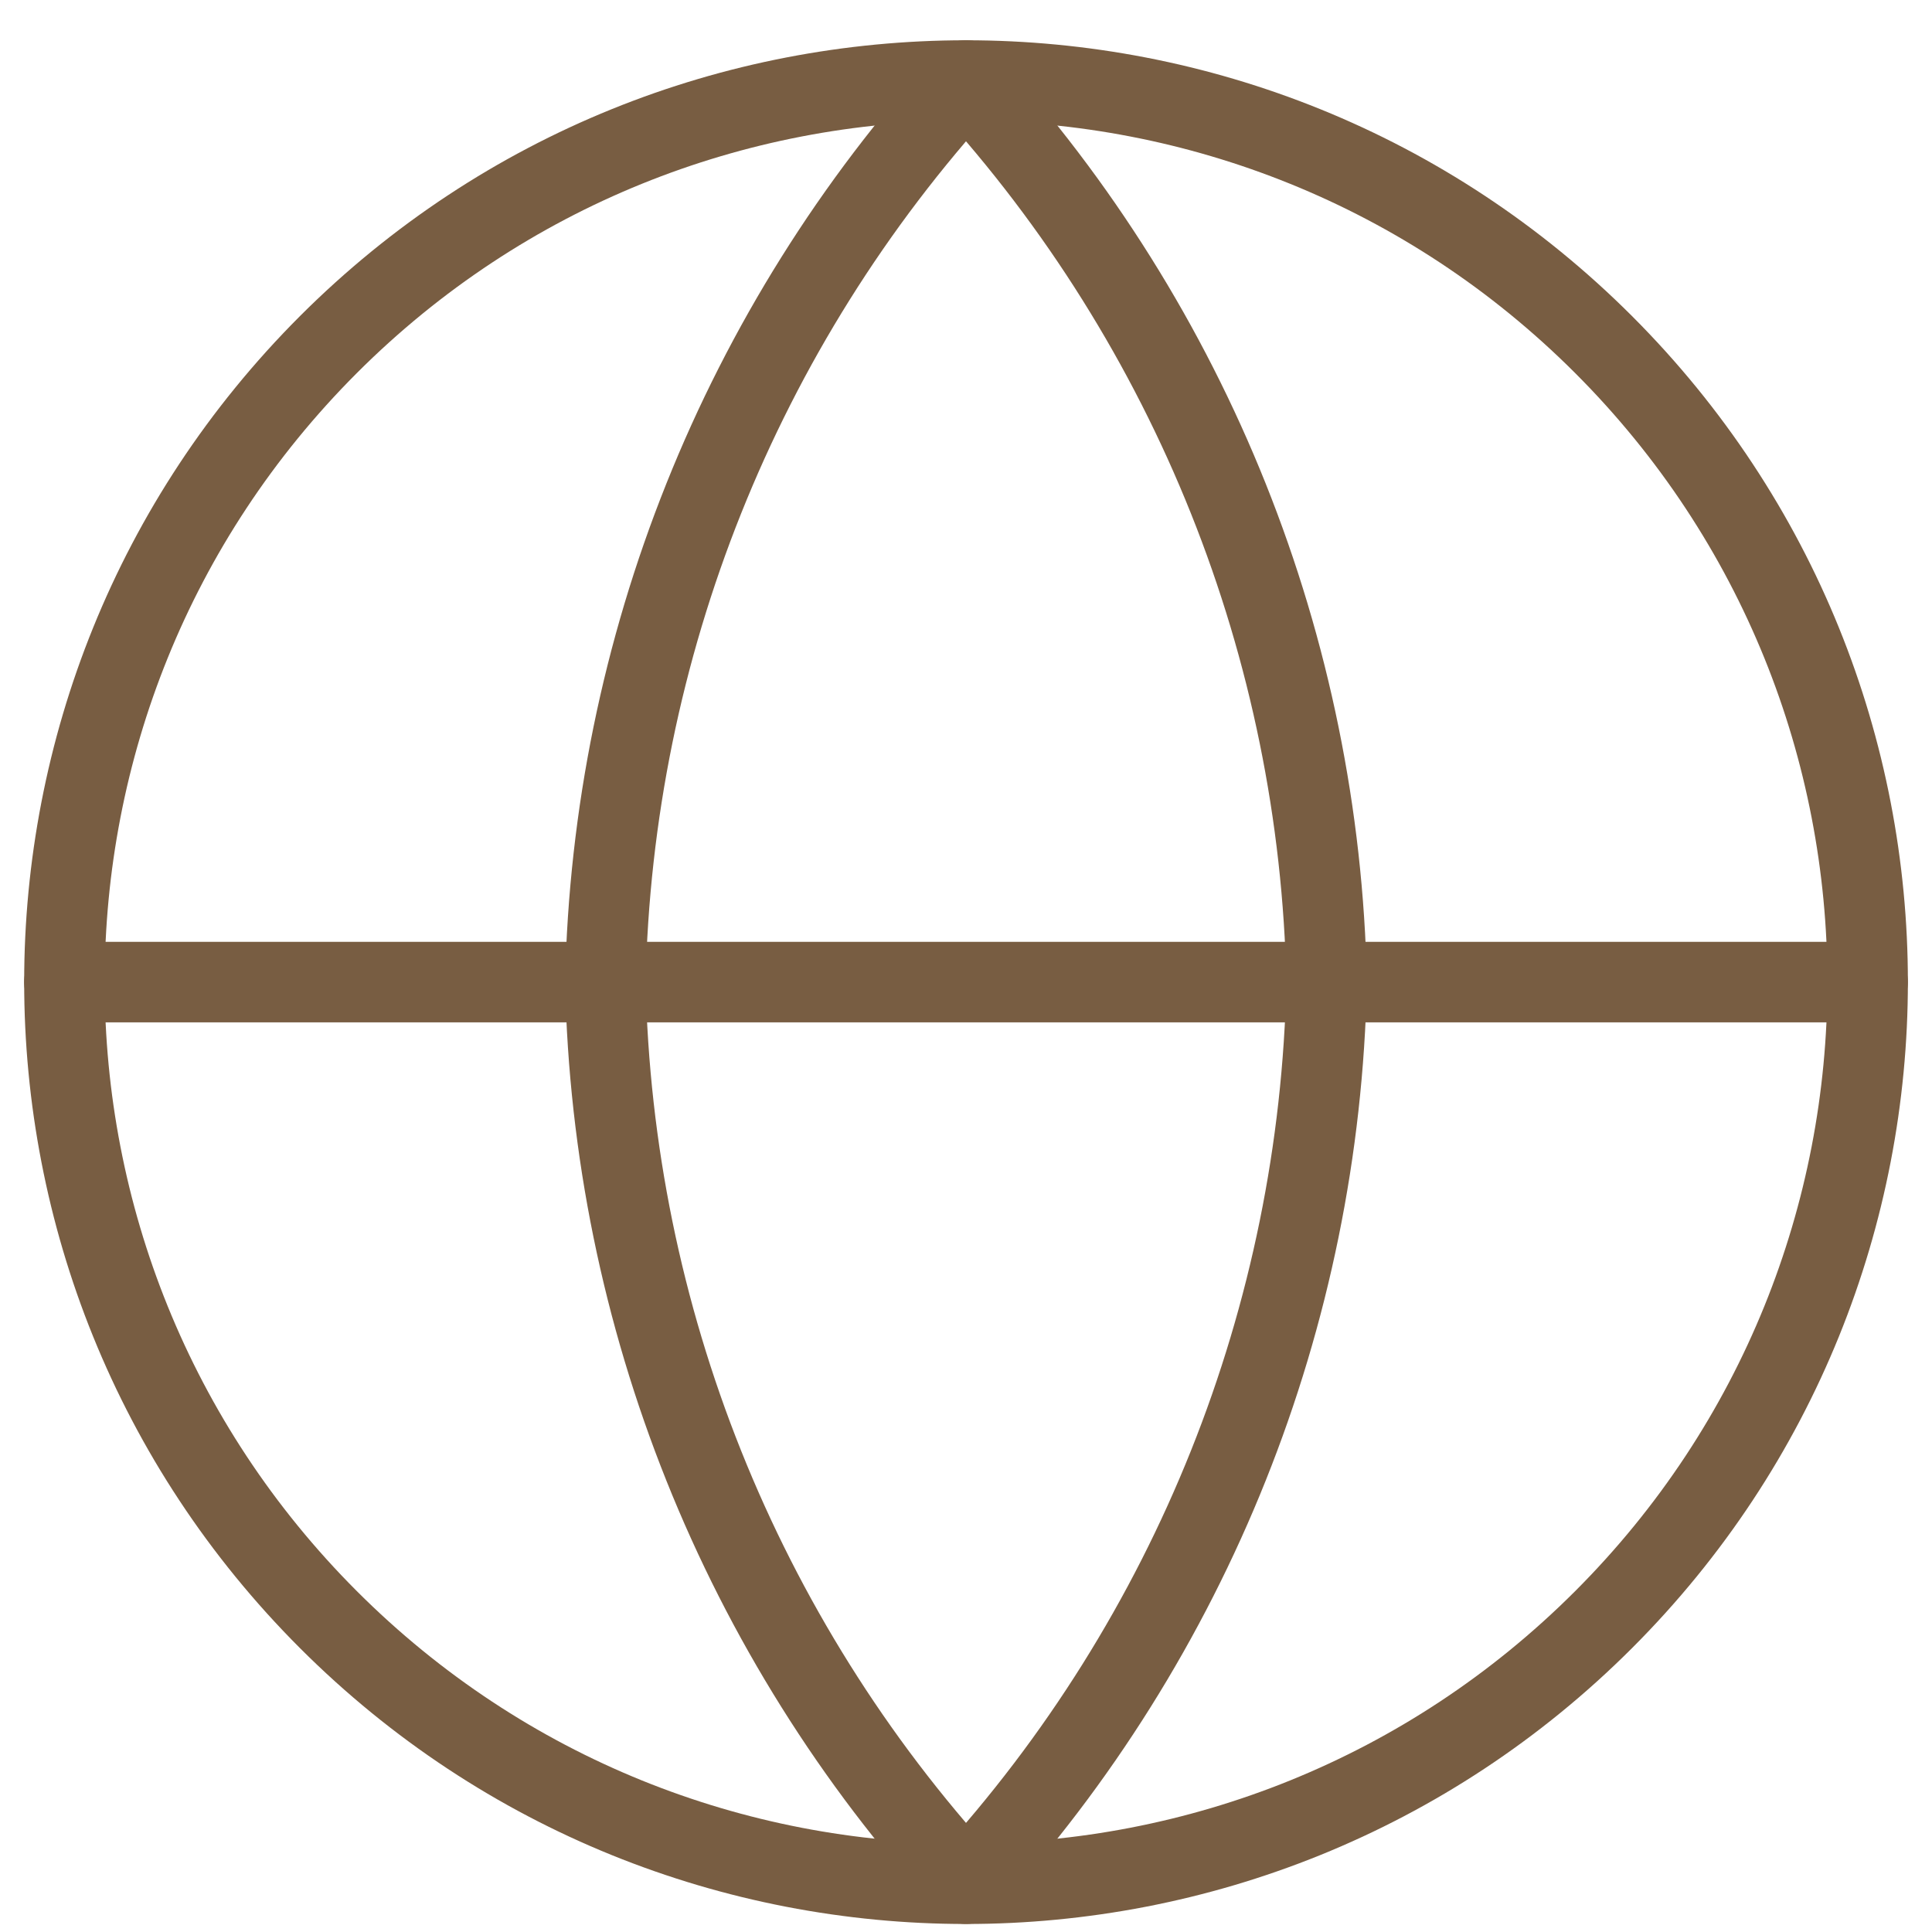
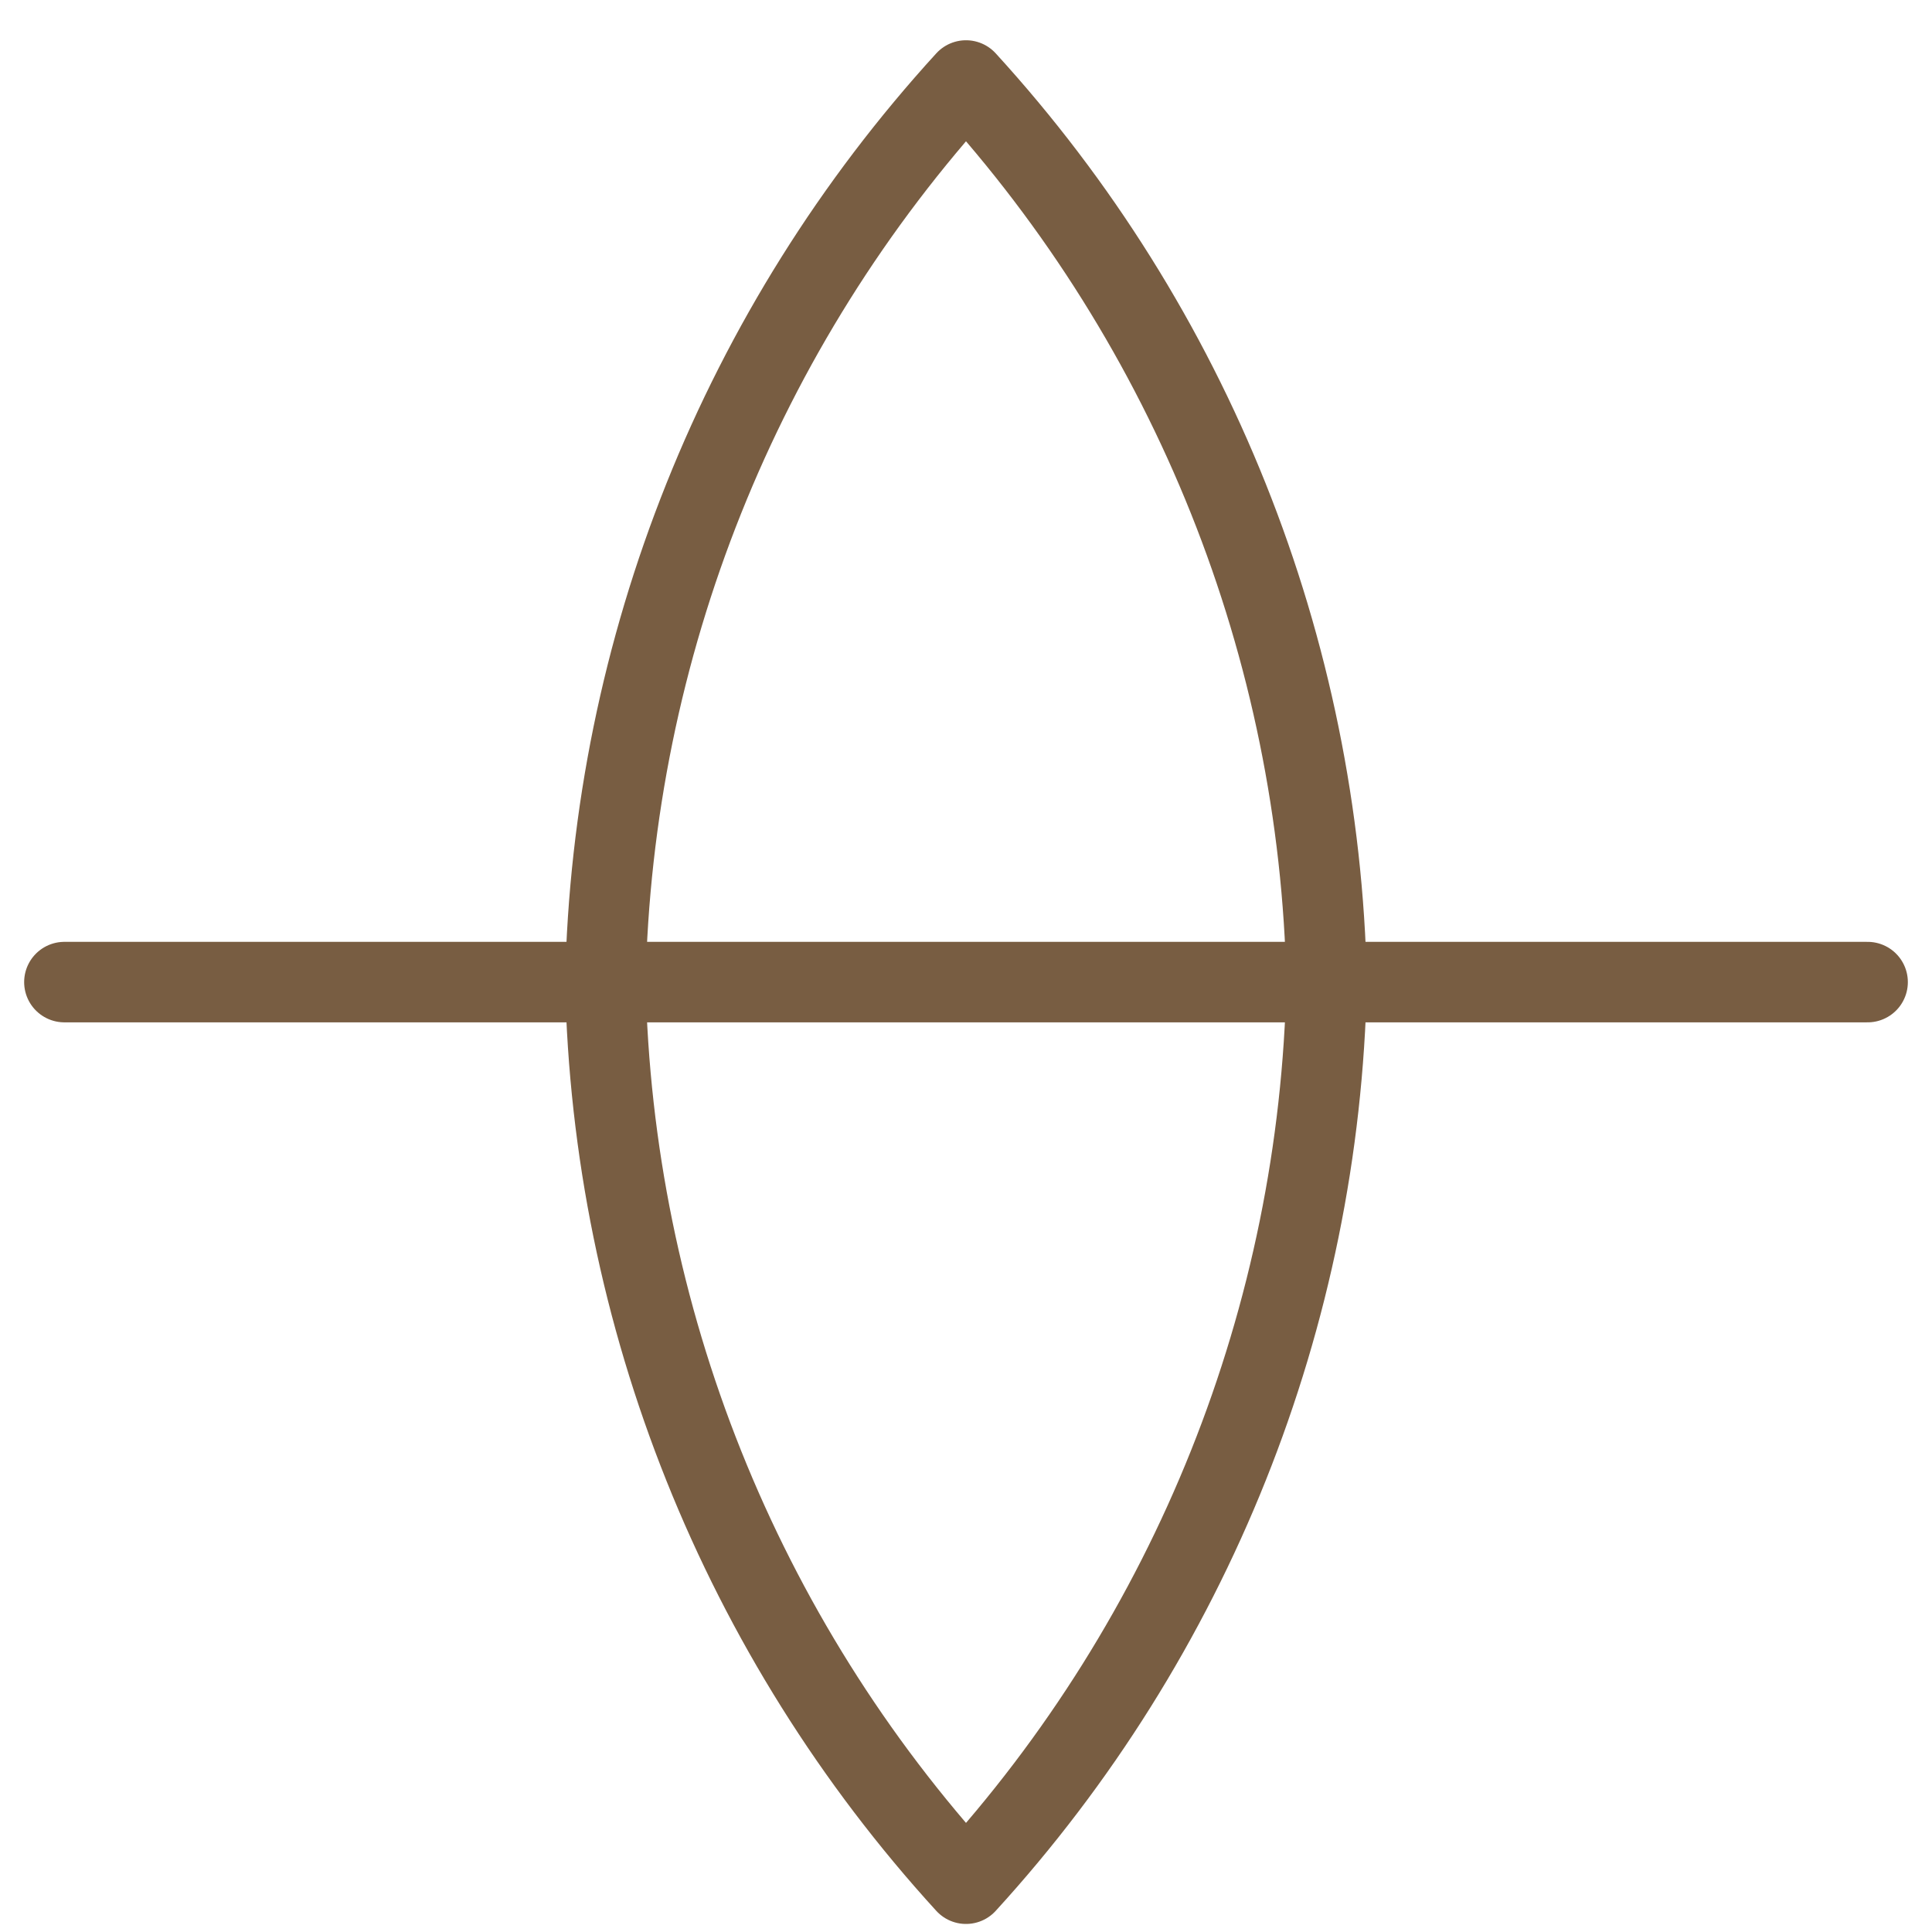
<svg xmlns="http://www.w3.org/2000/svg" width="24" height="24" viewBox="0 0 24 24" fill="none">
-   <path d="M19.92 4.28C24.294 8.654 24.294 15.746 19.92 20.12C15.546 24.494 8.454 24.494 4.08 20.12C-0.293 15.746 -0.293 8.654 4.08 4.28C8.454 -0.093 15.546 -0.093 19.92 4.28" stroke="#785D42" stroke-linecap="round" stroke-linejoin="round" />
  <path d="M0.8 12.2H23.2" stroke="#785D42" stroke-linecap="round" stroke-linejoin="round" />
  <path d="M12 1V1C14.802 4.067 16.394 8.047 16.48 12.2V12.2C16.394 16.353 14.802 20.333 12 23.4H12C9.199 20.333 7.607 16.353 7.52 12.2L7.52 12.2C7.607 8.047 9.199 4.067 12 1L12 1Z" stroke="#785D42" stroke-linecap="round" stroke-linejoin="round" />
</svg>